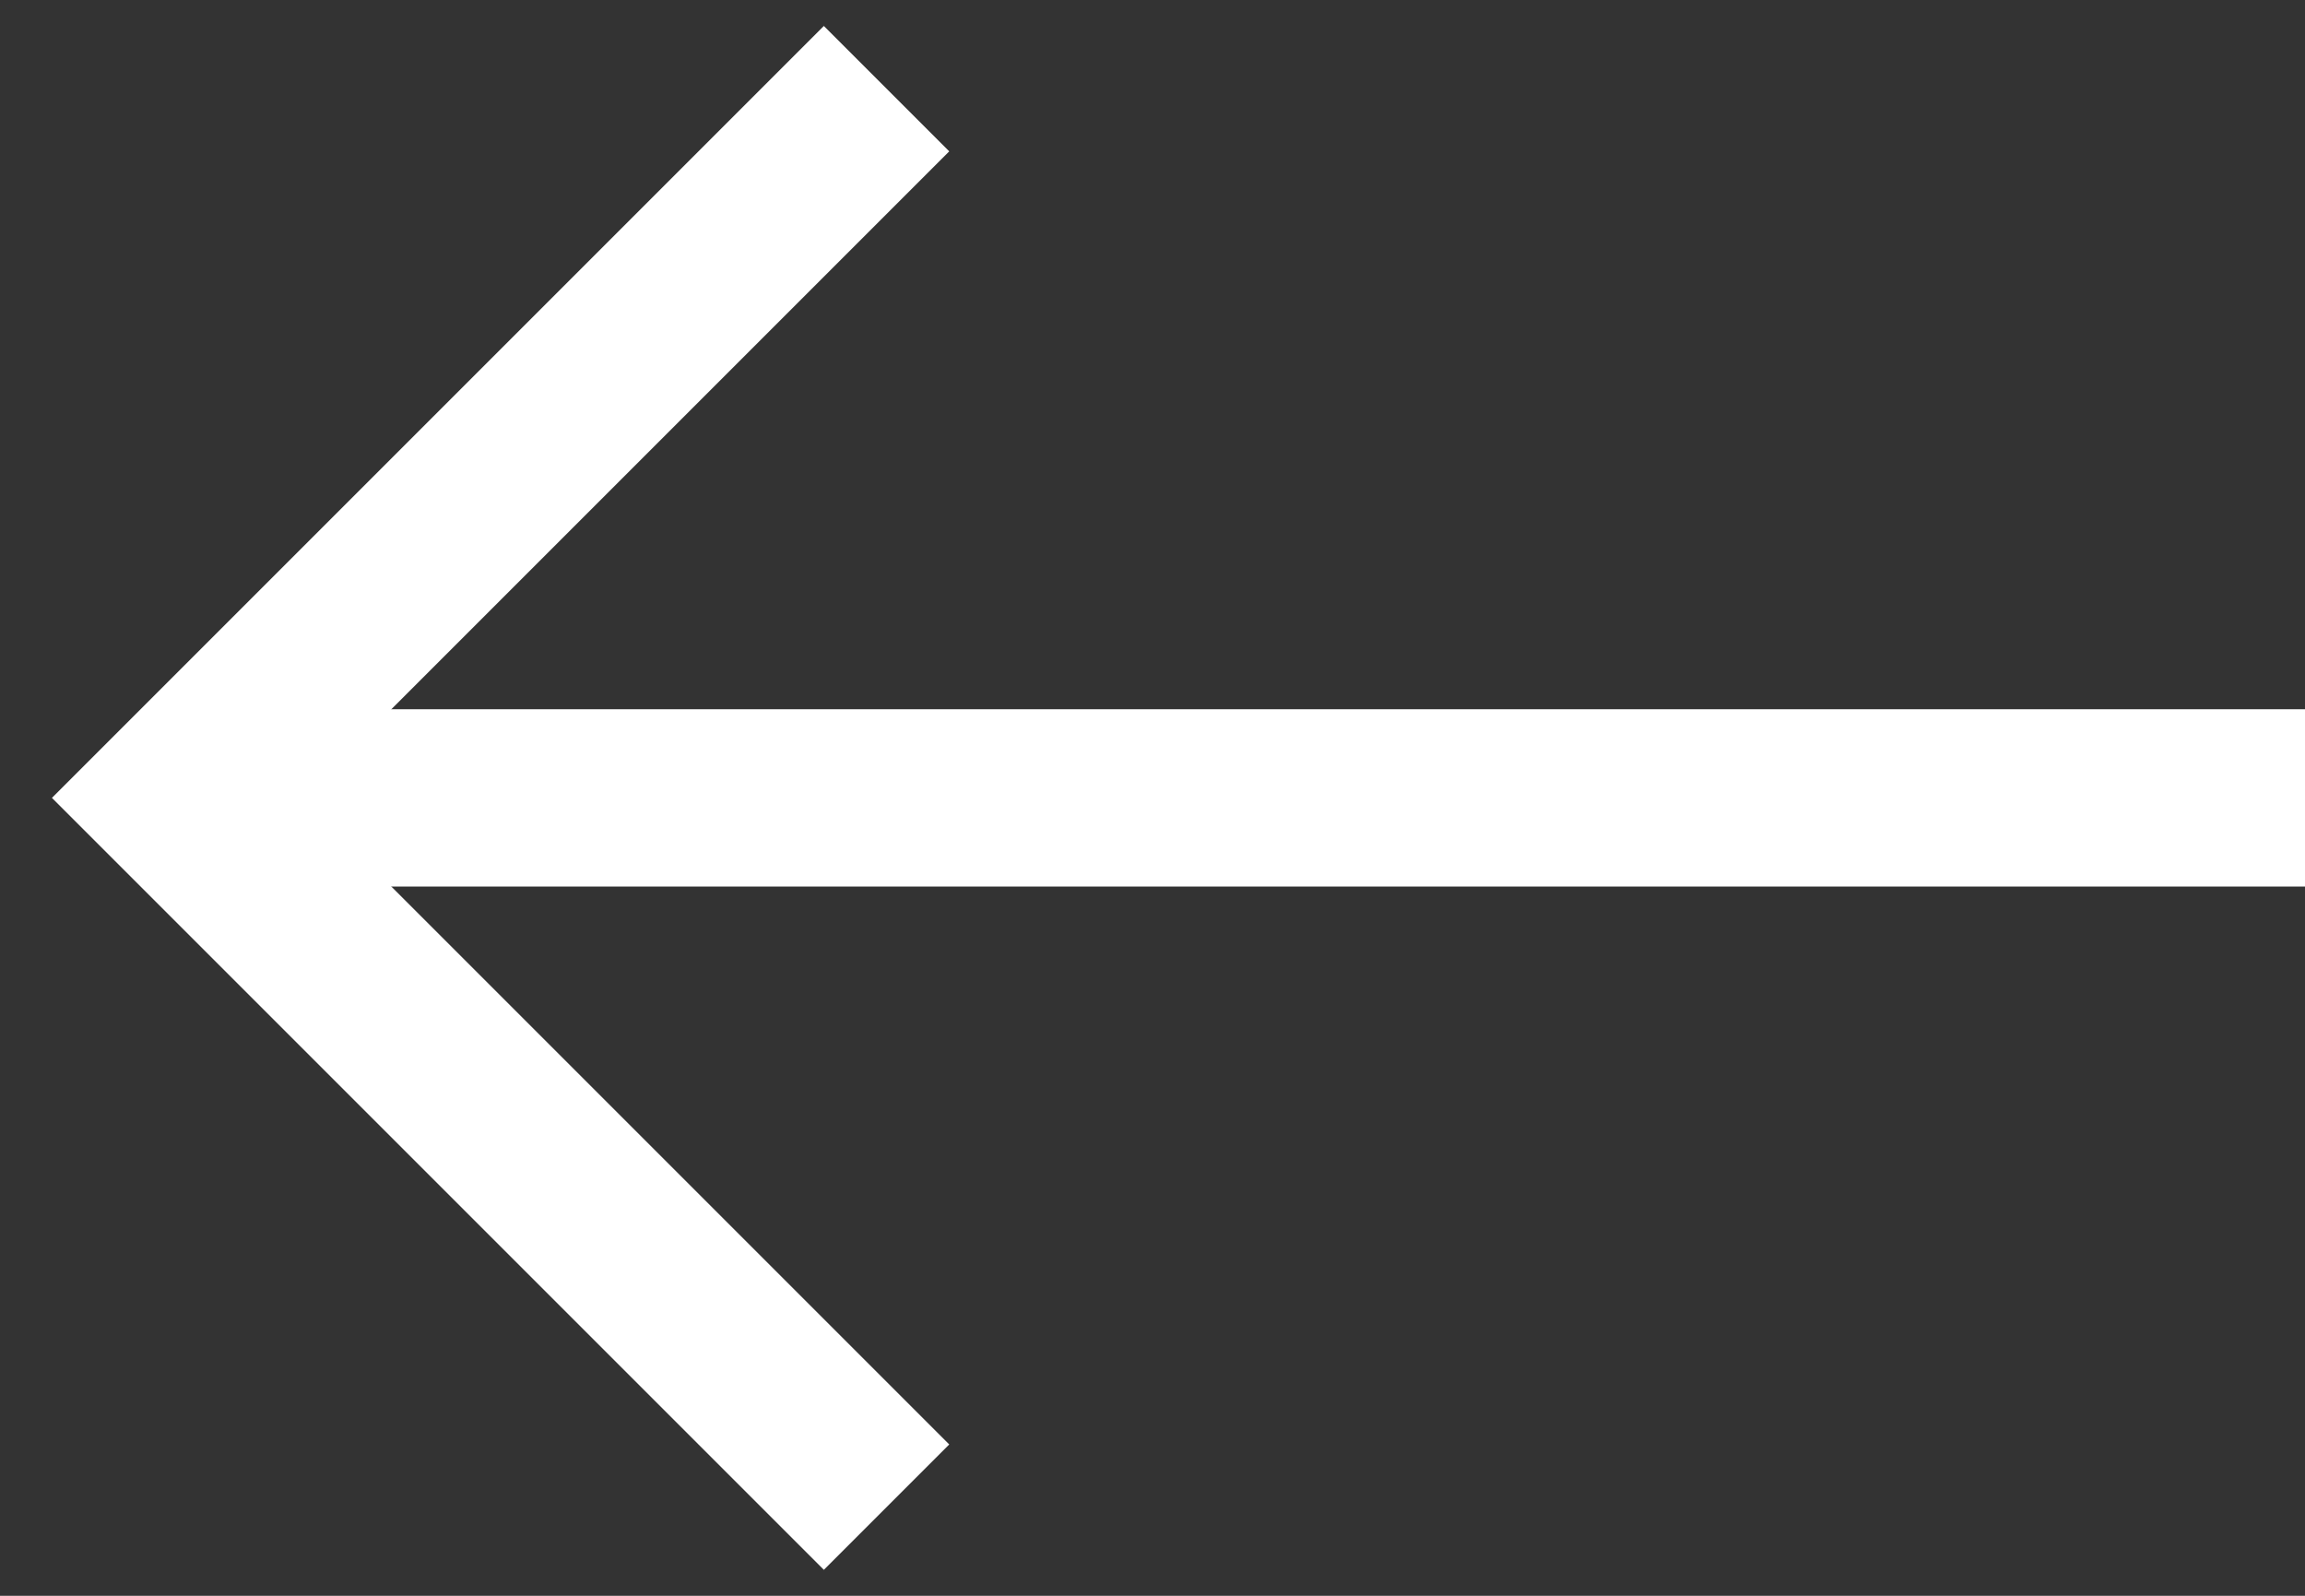
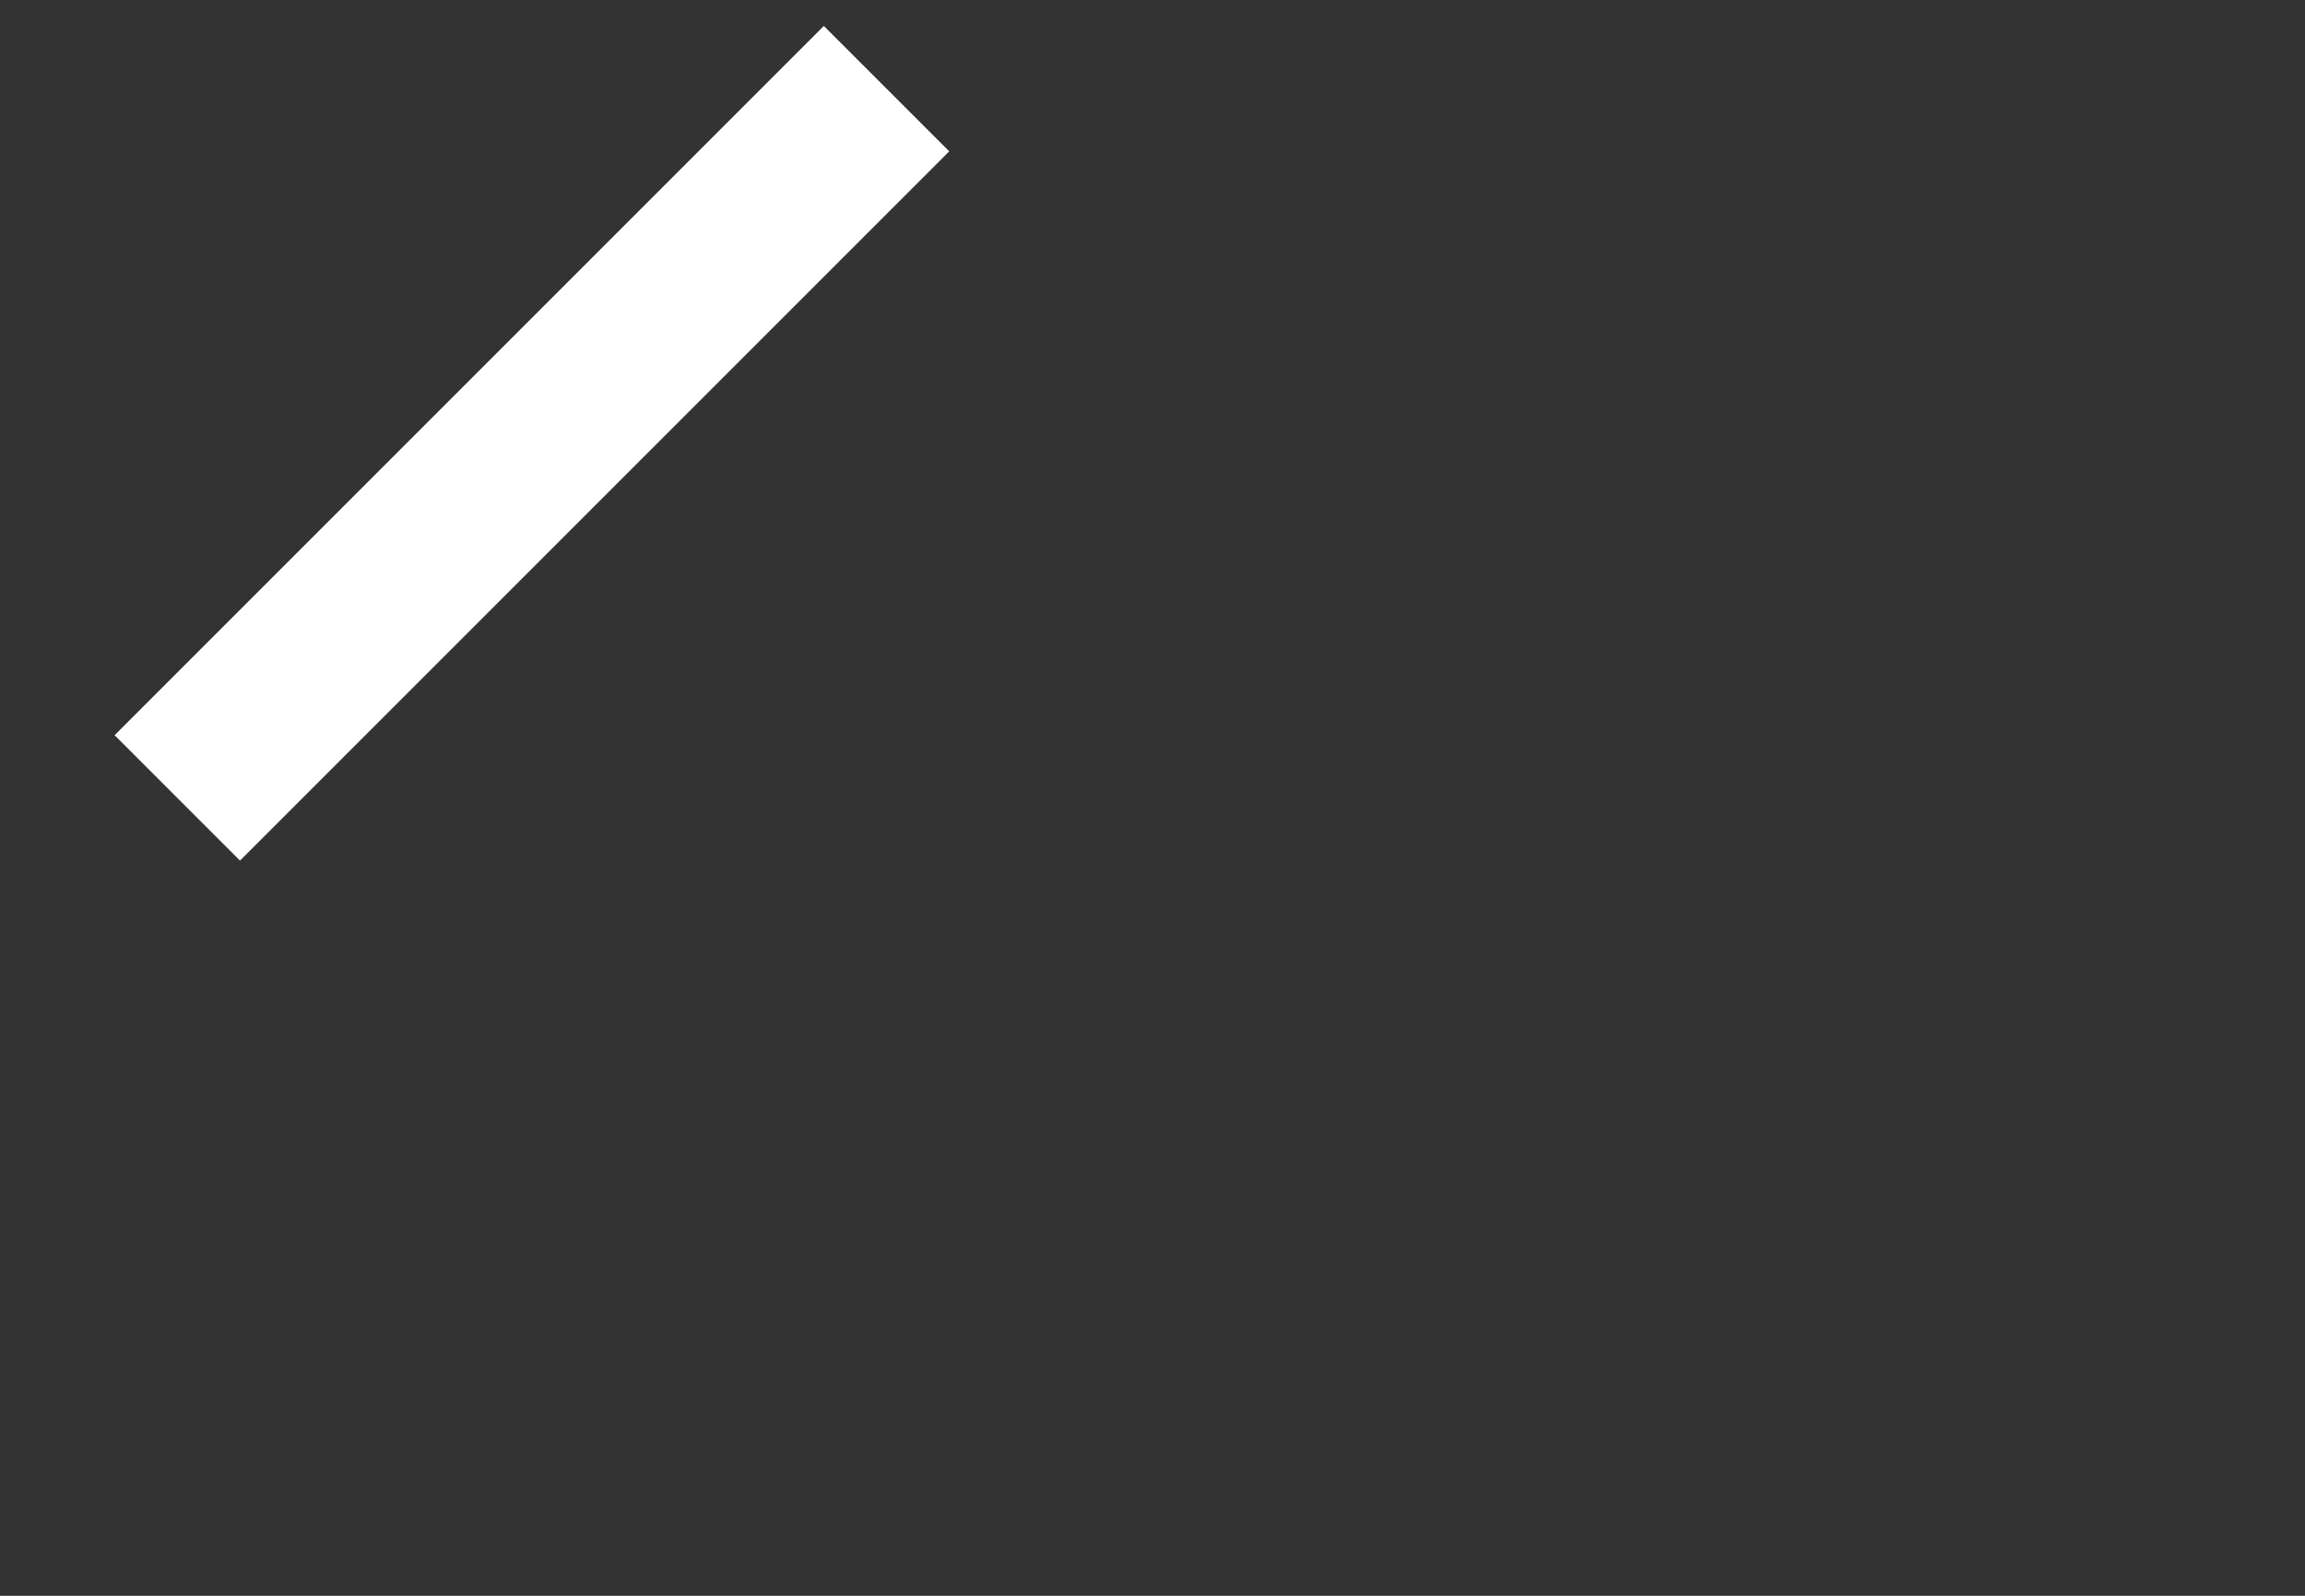
<svg xmlns="http://www.w3.org/2000/svg" width="26" height="18" viewBox="0 0 26 18" fill="none">
  <rect x="0" y="0" width="26" height="18" fill="#333333" stroke="none" />
-   <path d="M26 9H2" stroke="white" stroke-width="2" />
-   <path d="M10 1L2 9L10 17" stroke="white" stroke-width="2" />
+   <path d="M10 1L2 9" stroke="white" stroke-width="2" />
</svg>